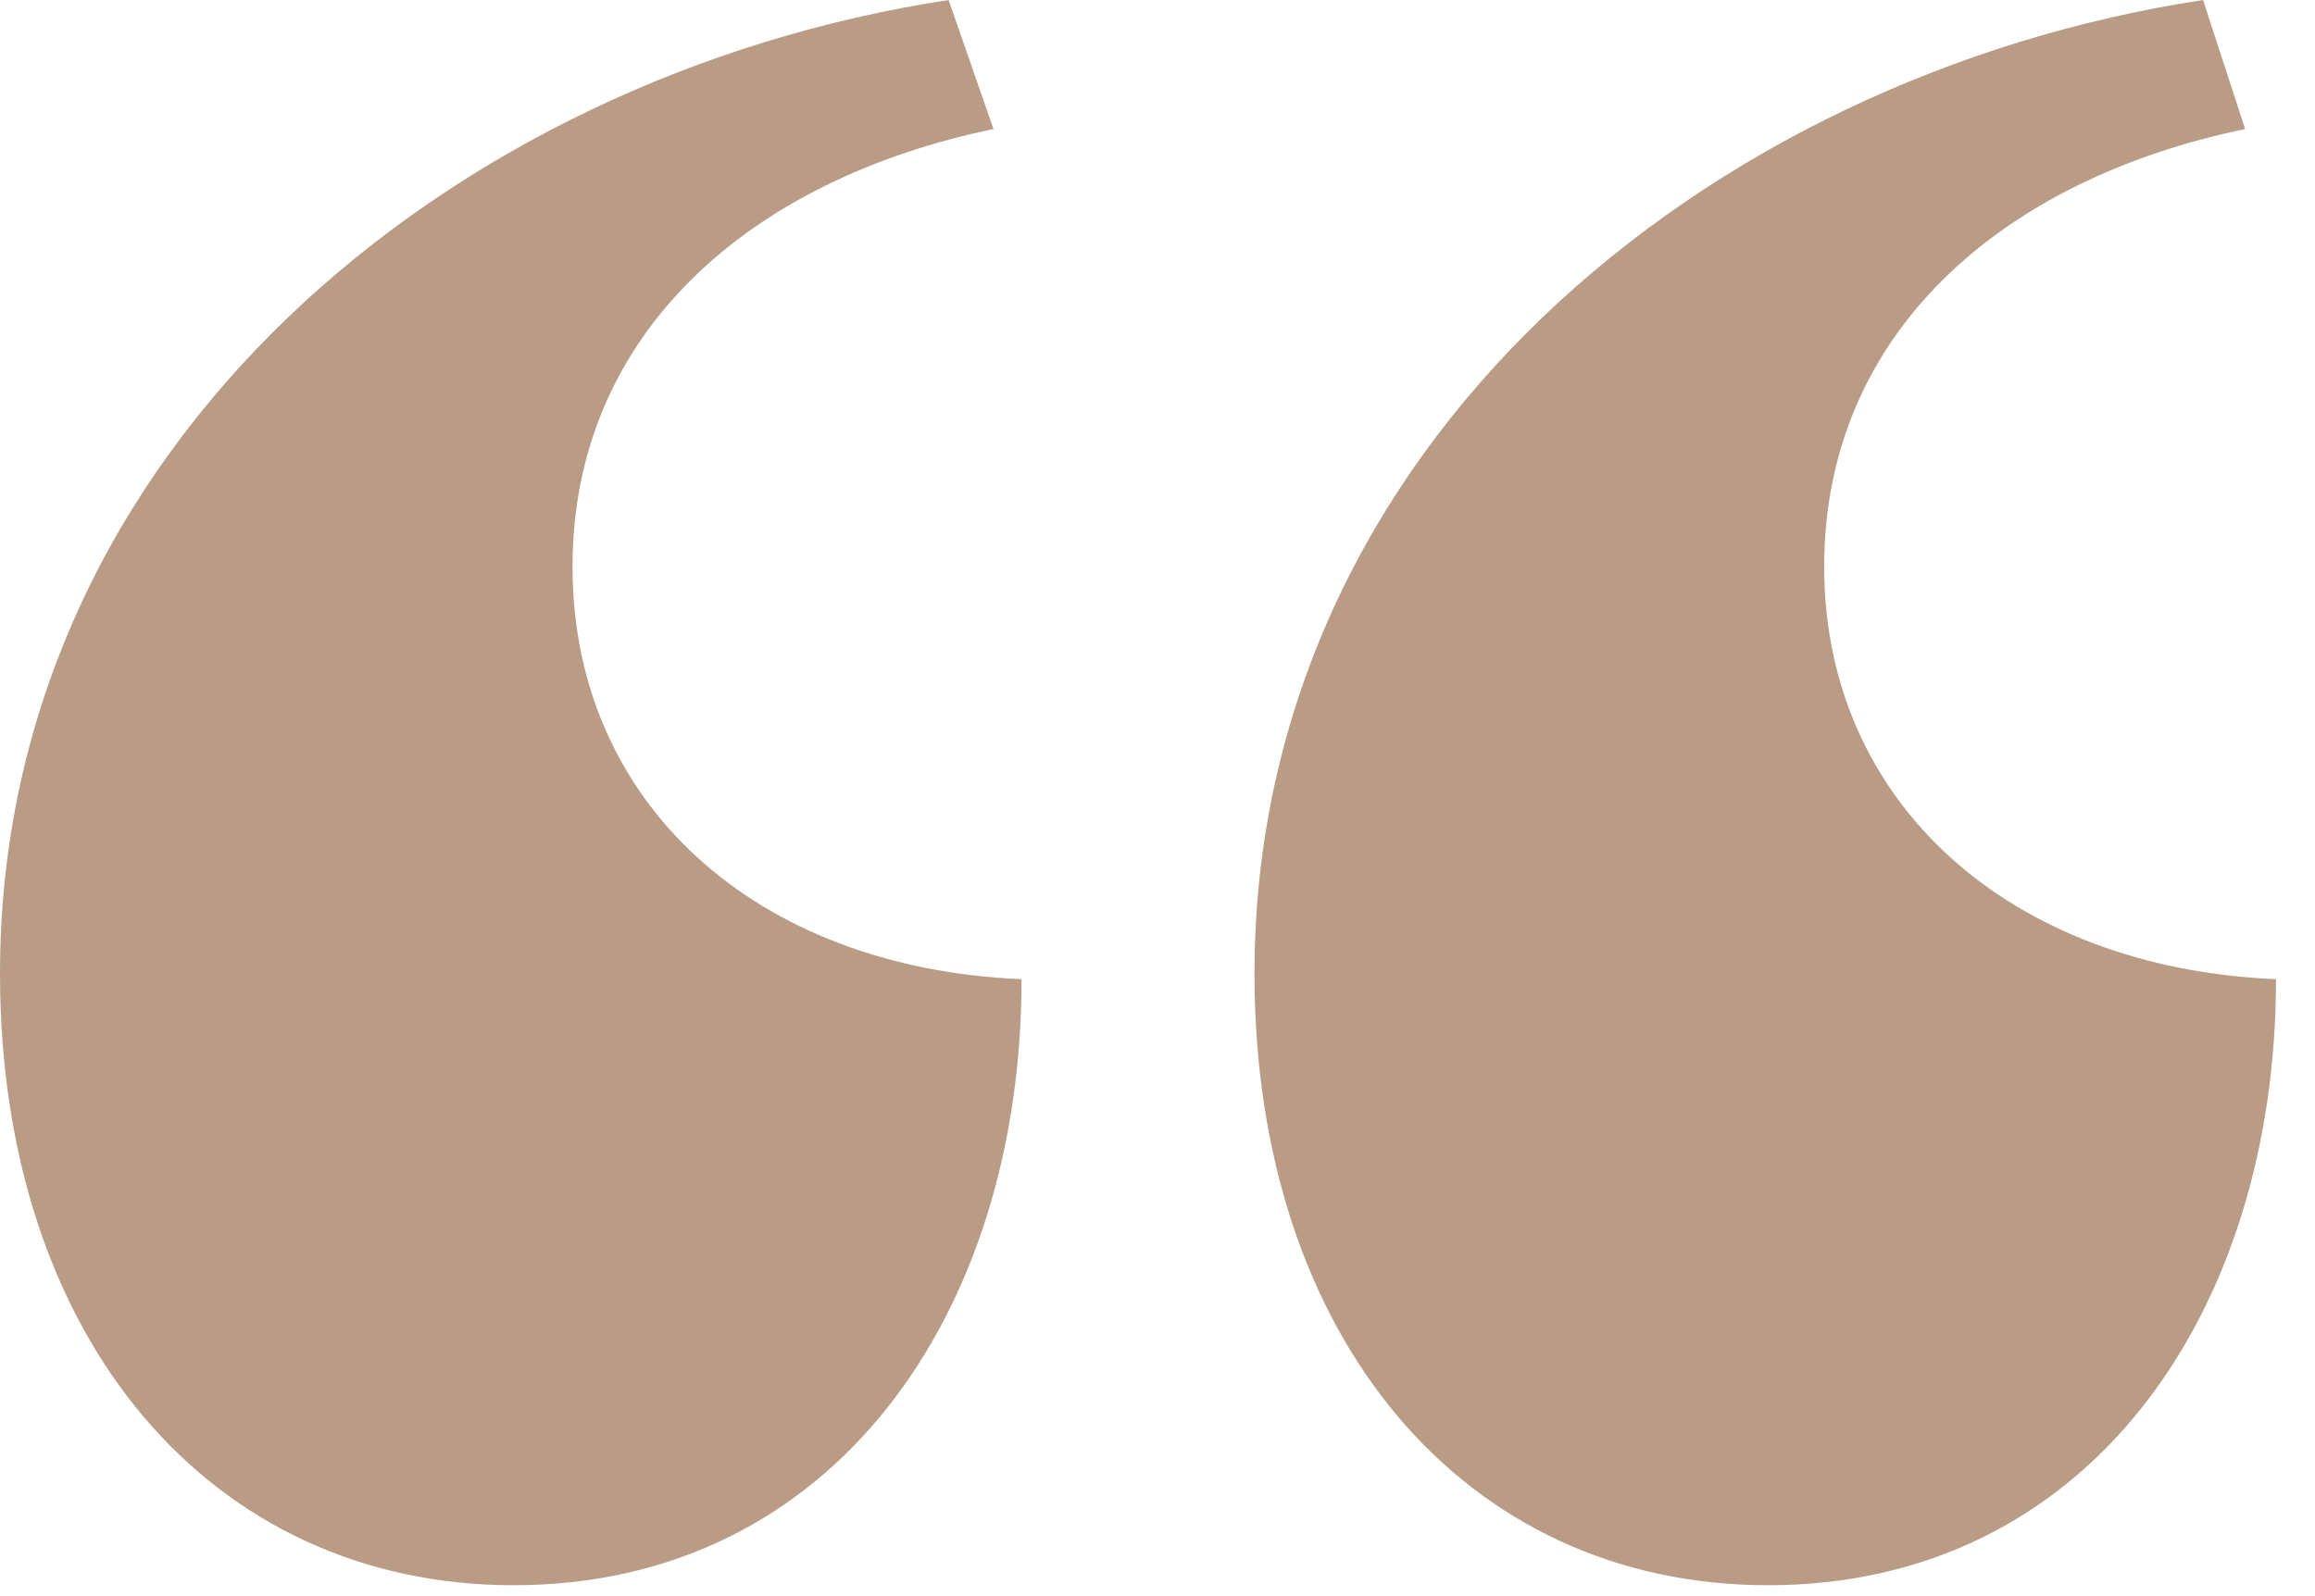
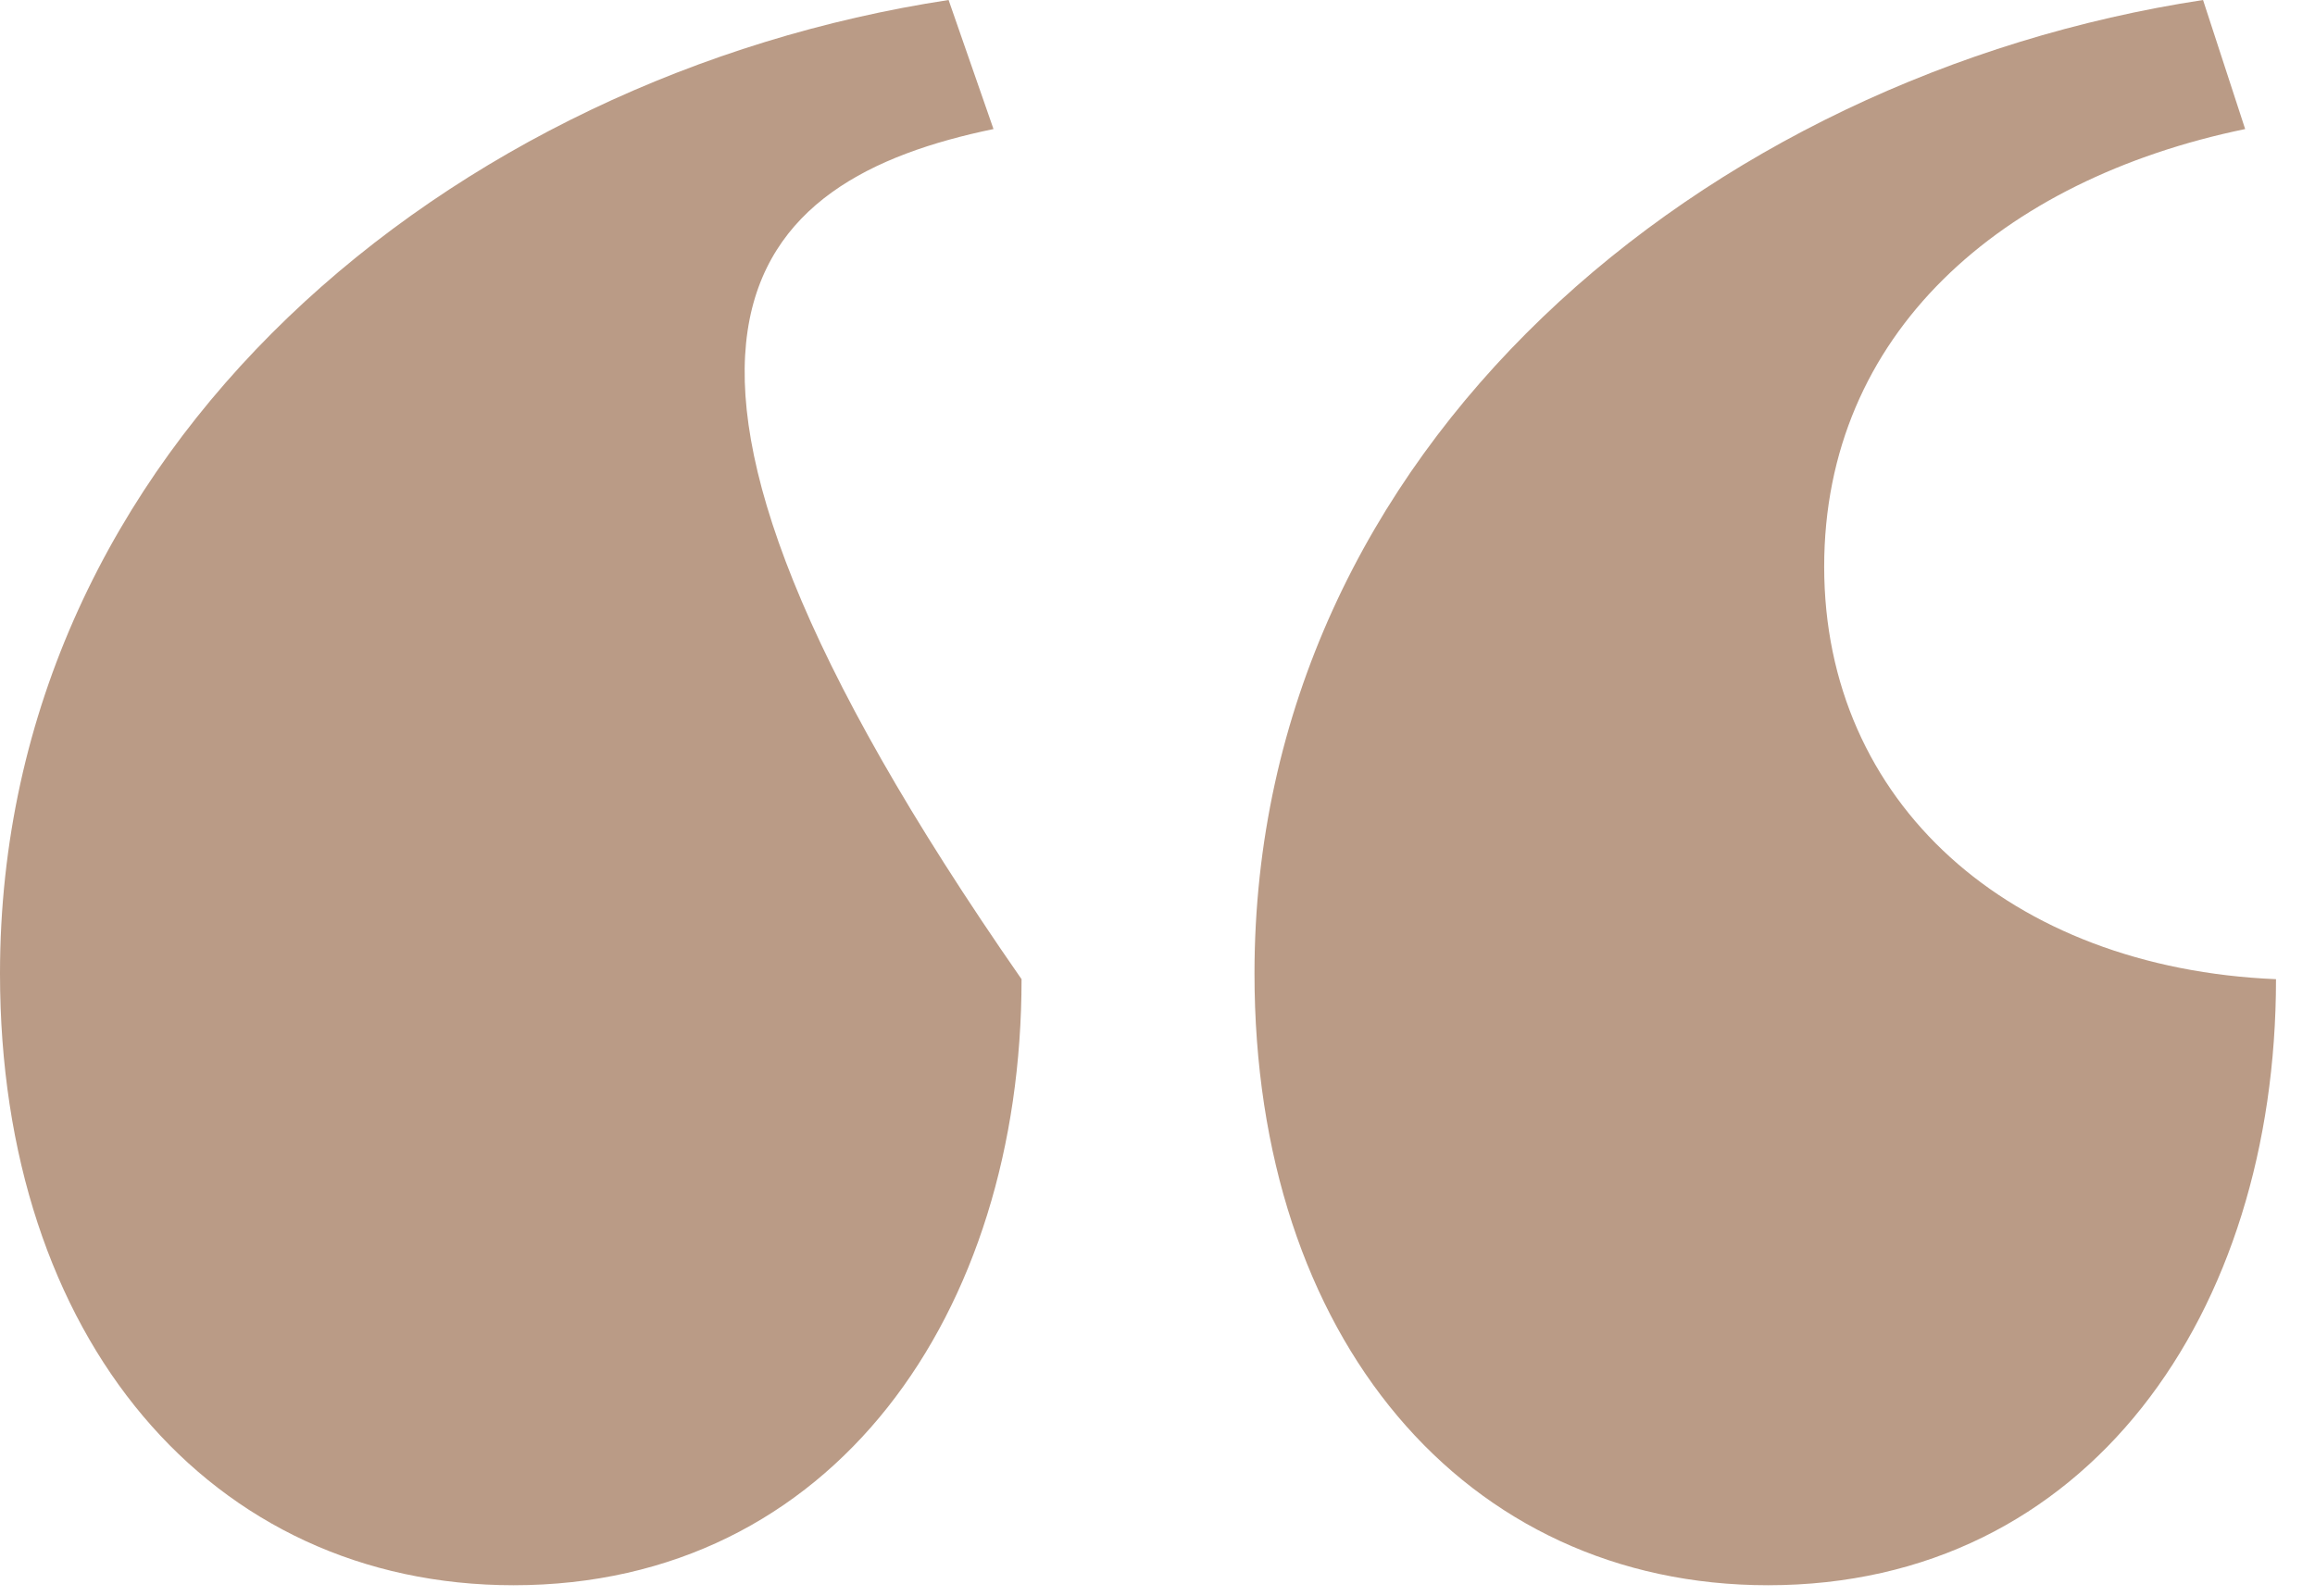
<svg xmlns="http://www.w3.org/2000/svg" width="58" height="40" viewBox="0 0 58 40" fill="none">
-   <path d="M23.766 0C11.32 1.898 0 11.18 0 24.398C0 33.539 5.273 39.727 12.867 39.727C20.883 39.727 25.594 32.906 25.594 24.539C18.914 24.258 14.344 20.109 14.344 14.203C14.344 8.367 18.773 4.5 24.891 3.234L23.766 0ZM55.195 0C42.75 1.898 31.43 11.18 31.43 24.398C31.43 33.539 36.703 39.727 44.297 39.727C52.312 39.727 57.023 32.906 57.023 24.539C50.344 24.258 45.703 20.109 45.703 14.203C45.703 8.367 50.133 4.5 56.25 3.234L55.195 0Z" fill="#BA9B86" />
+   <path d="M23.766 0C11.32 1.898 0 11.18 0 24.398C0 33.539 5.273 39.727 12.867 39.727C20.883 39.727 25.594 32.906 25.594 24.539C14.344 8.367 18.773 4.5 24.891 3.234L23.766 0ZM55.195 0C42.75 1.898 31.43 11.18 31.43 24.398C31.43 33.539 36.703 39.727 44.297 39.727C52.312 39.727 57.023 32.906 57.023 24.539C50.344 24.258 45.703 20.109 45.703 14.203C45.703 8.367 50.133 4.5 56.25 3.234L55.195 0Z" fill="#BA9B86" />
</svg>